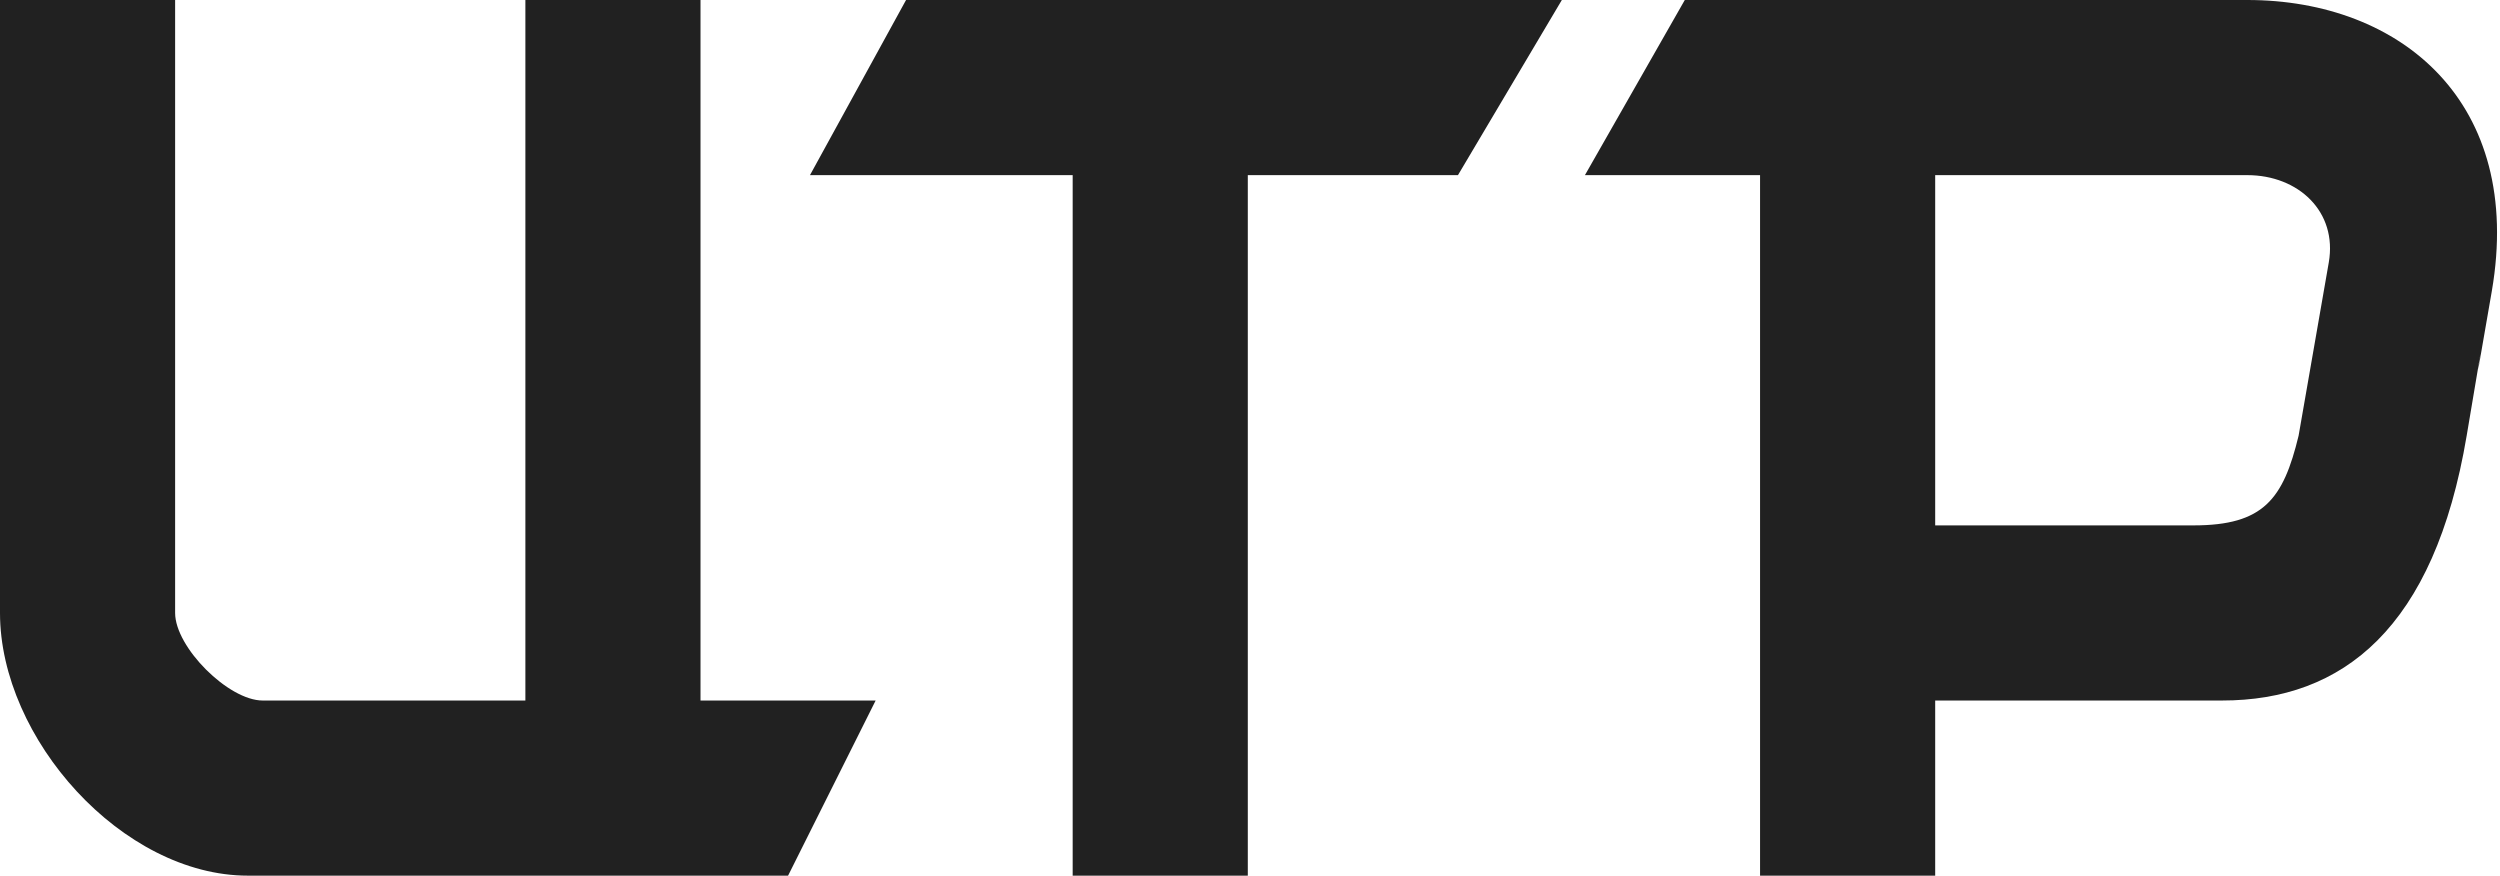
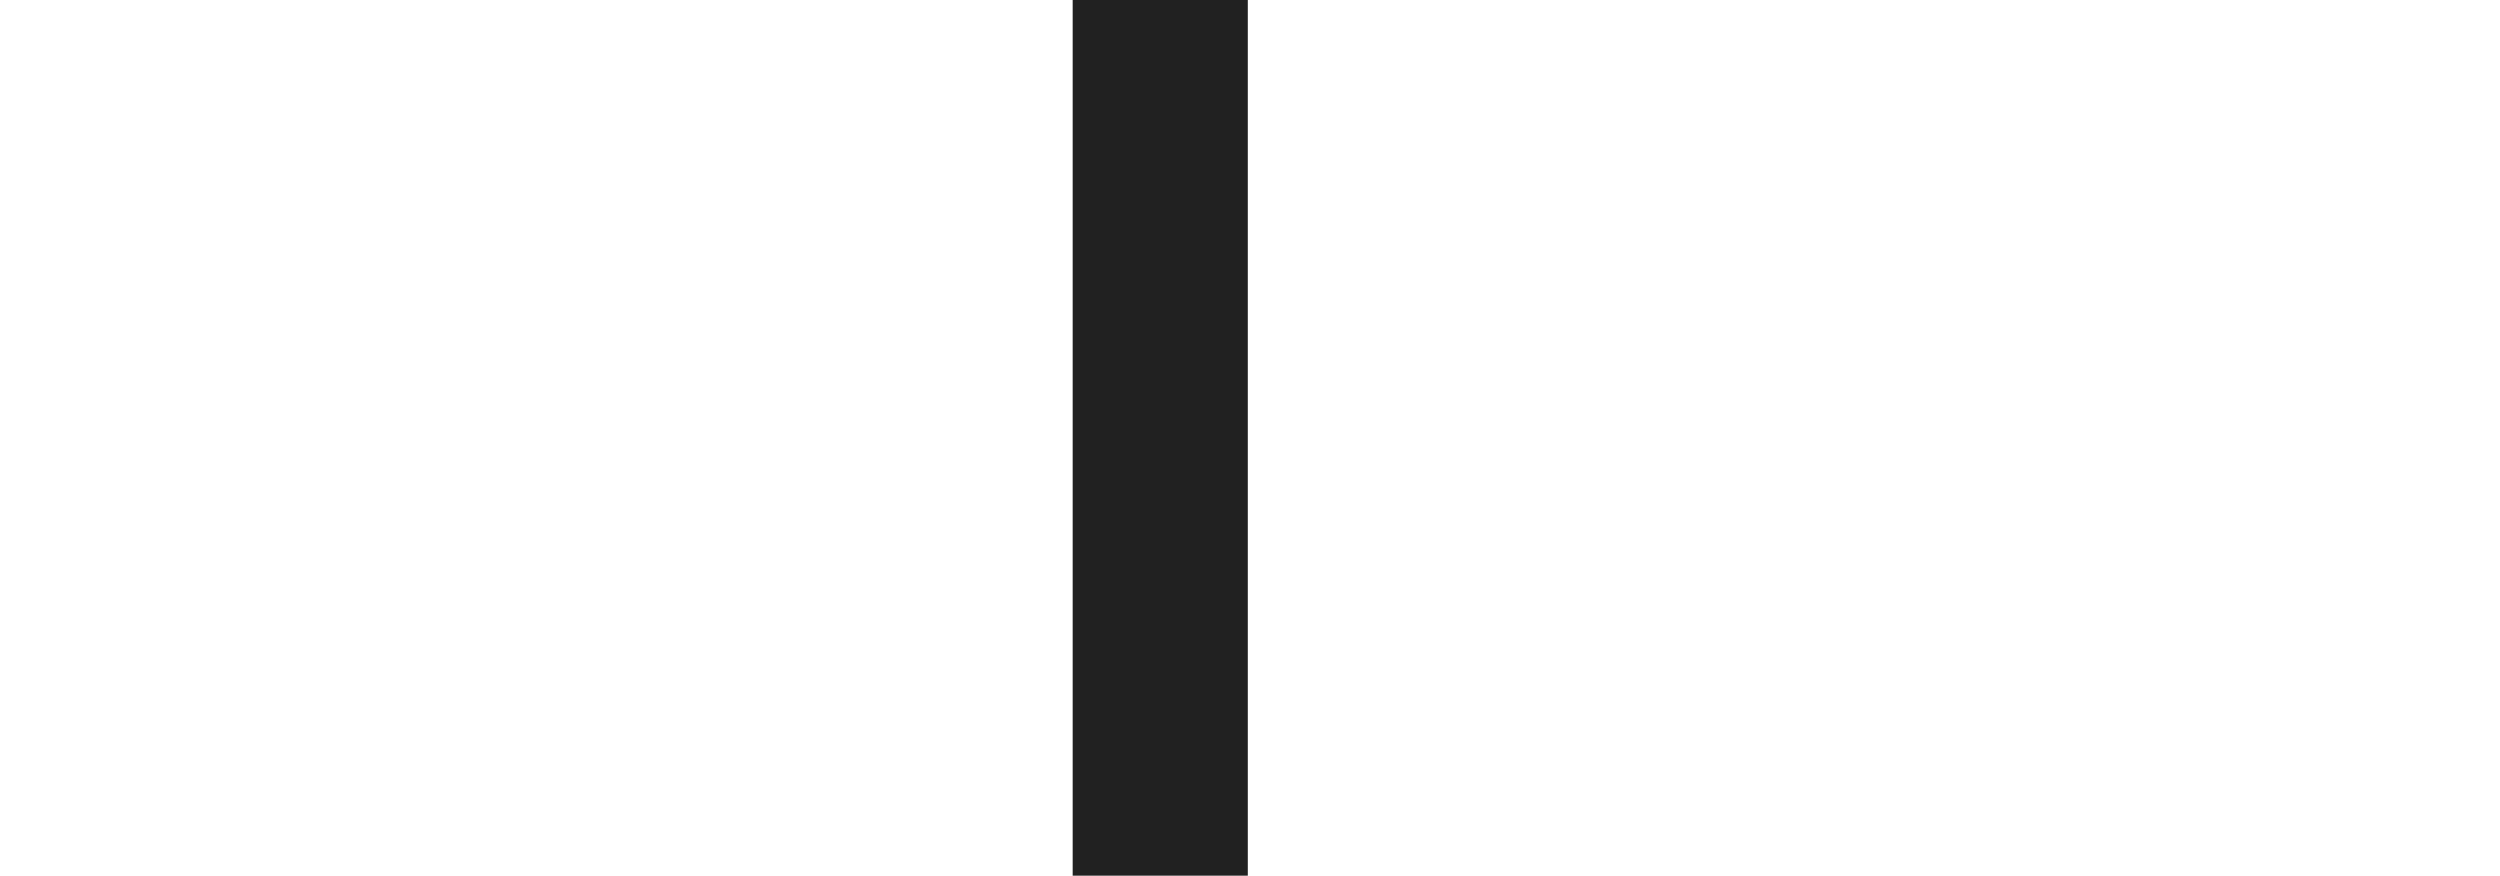
<svg xmlns="http://www.w3.org/2000/svg" width="571" height="200" viewBox="0 0 571 200" fill="none">
-   <path d="M179.997 199.999L199.997 159.999H159.997V6.10352e-05H119.997V159.999H59.998C52.167 159.999 39.998 147.829 39.998 139.999V6.10352e-05H0V139.999C0 168.71 27.928 199.999 56.64 199.999H179.997Z" fill="#212121" />
-   <path fill-rule="evenodd" clip-rule="evenodd" d="M401.997 40.001H361.997L384.808 0.001L513.267 0C548.474 0 576.5 23.5 569.141 66.431C561.782 109.362 570.775 55.526 563.388 99.513C556 143.5 535.086 159.999 507.514 159.999H441.997V200H401.997V40.001ZM441.997 40.001V119.999H501C517 119.999 521.5 114 525 99.513L531.892 59.953C533.903 48.391 525.003 40.001 513.267 40.001H441.997Z" fill="#212121" />
-   <path d="M184.999 40H332.998L356.726 0H206.943L184.999 40Z" fill="#212121" />
  <path d="M244.998 0V199.999H284.998V0H244.998Z" fill="#212121" />
</svg>